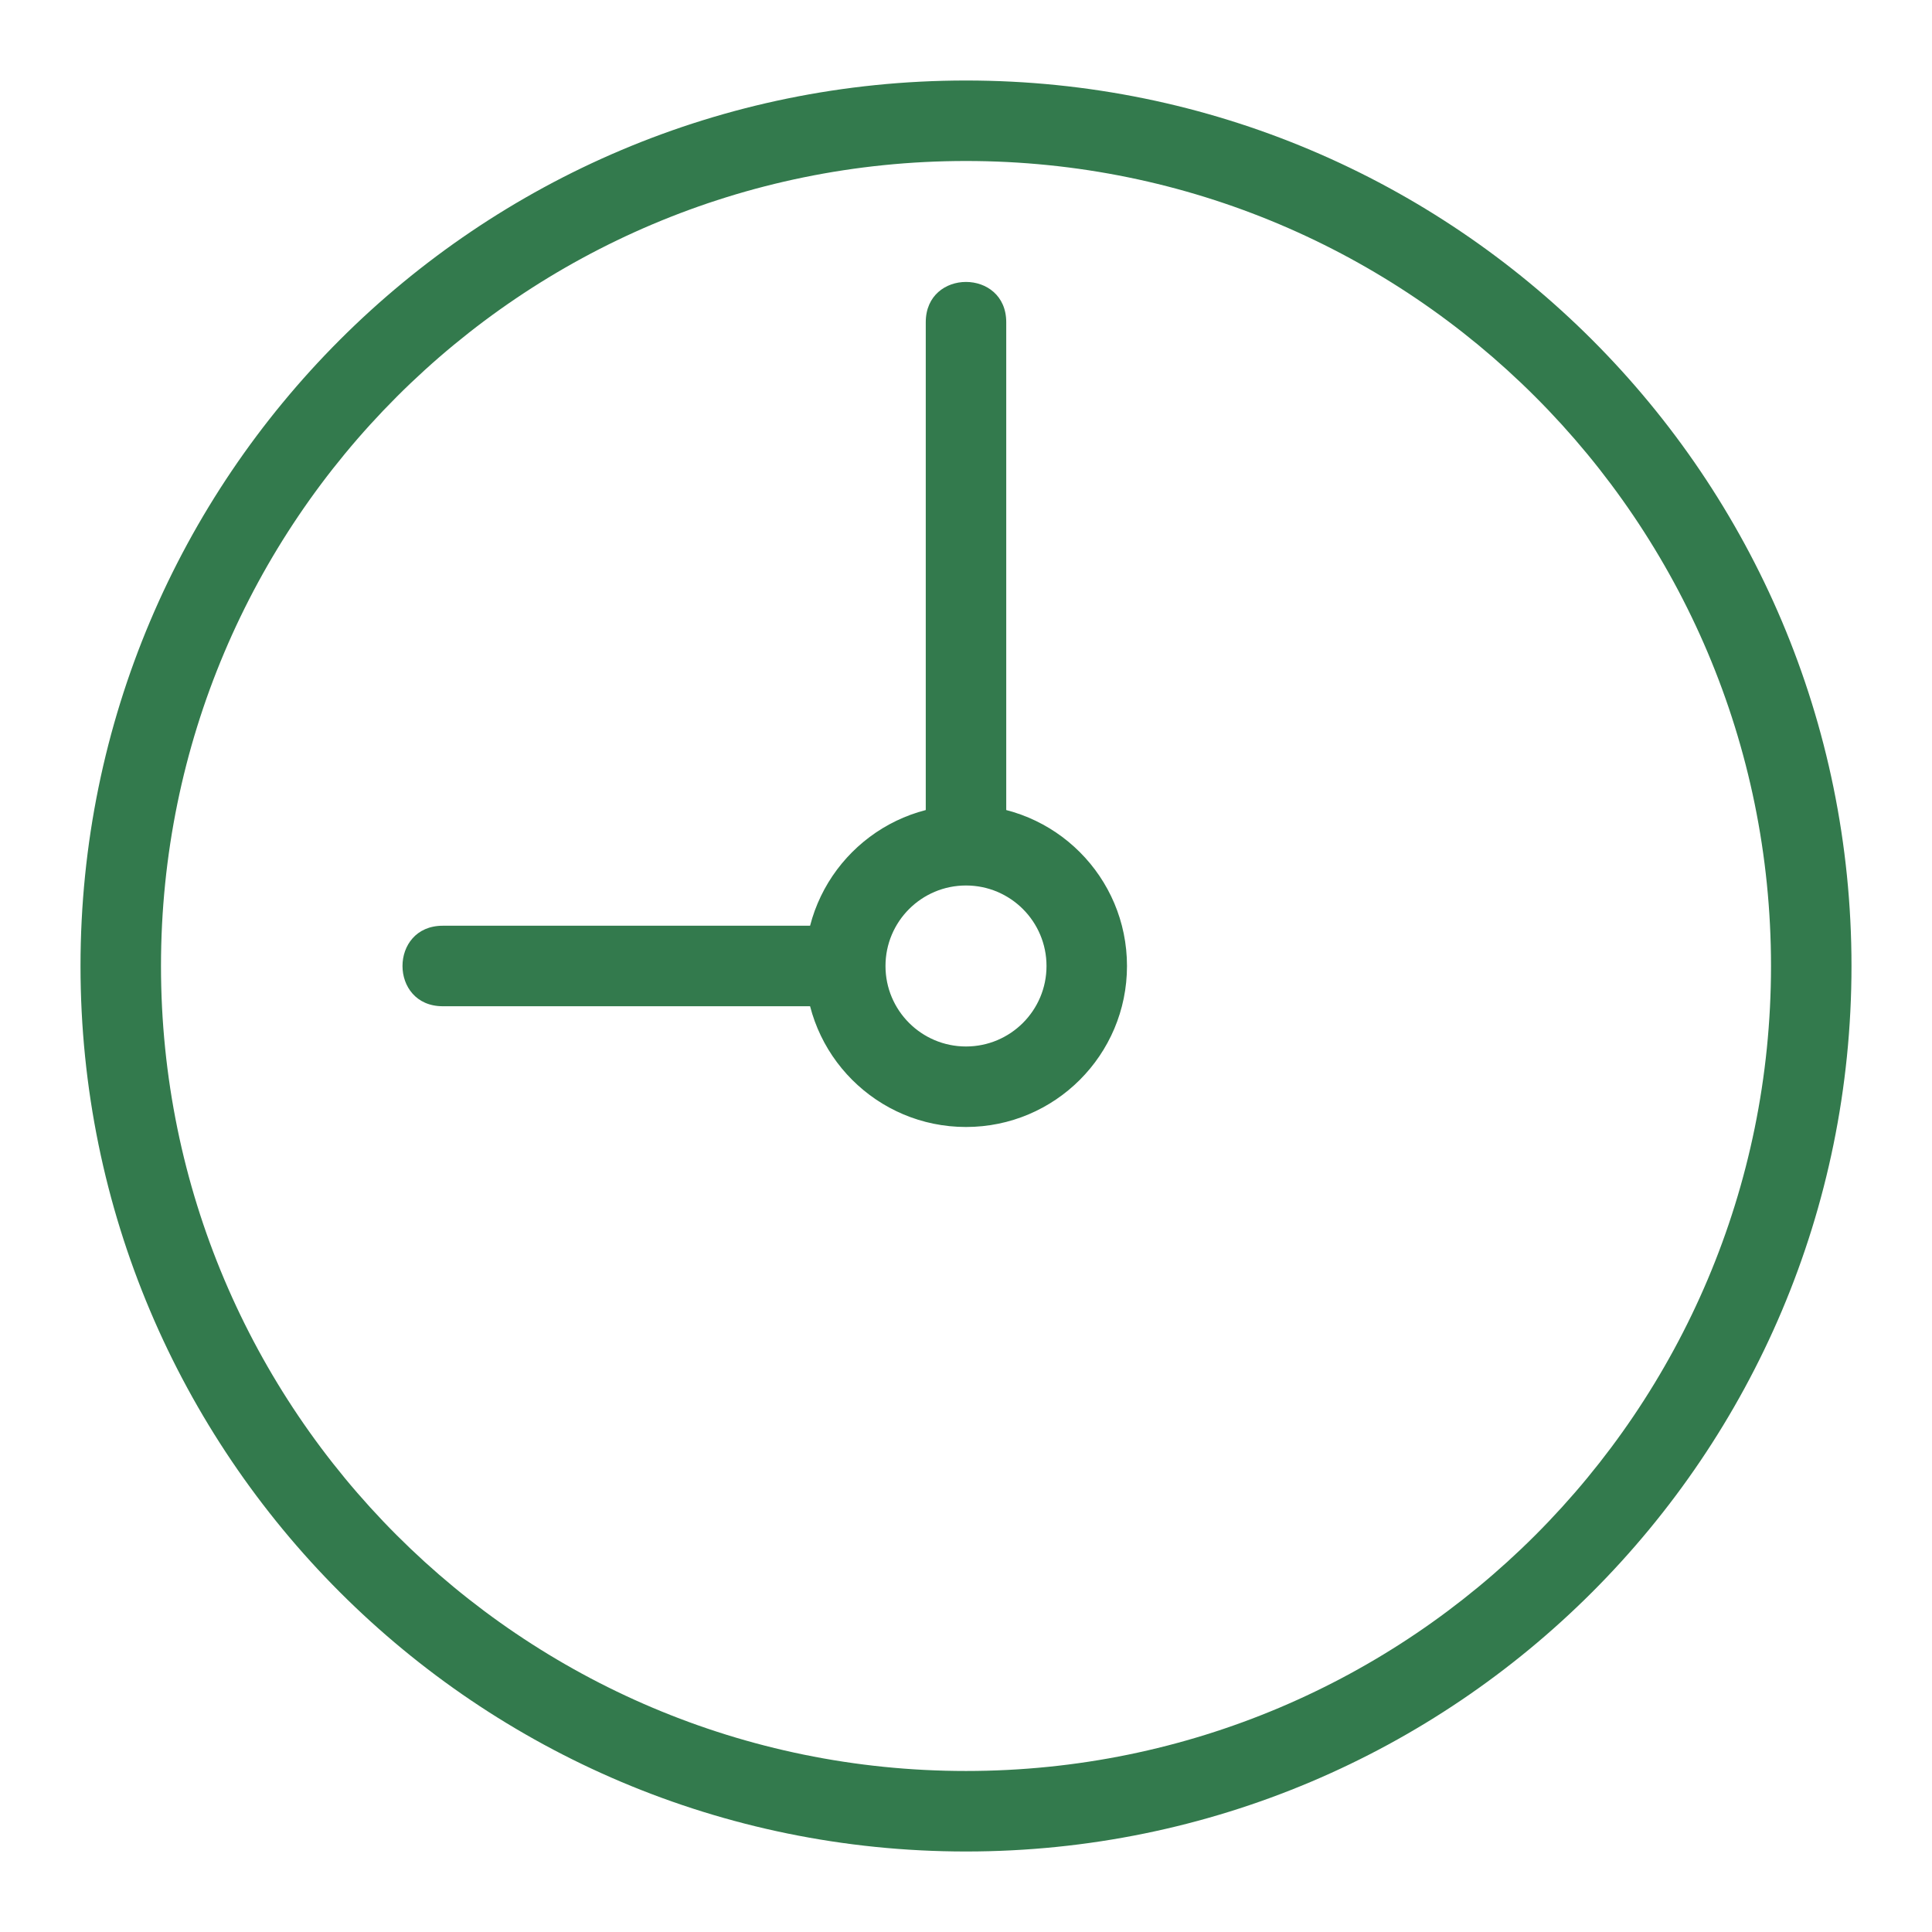
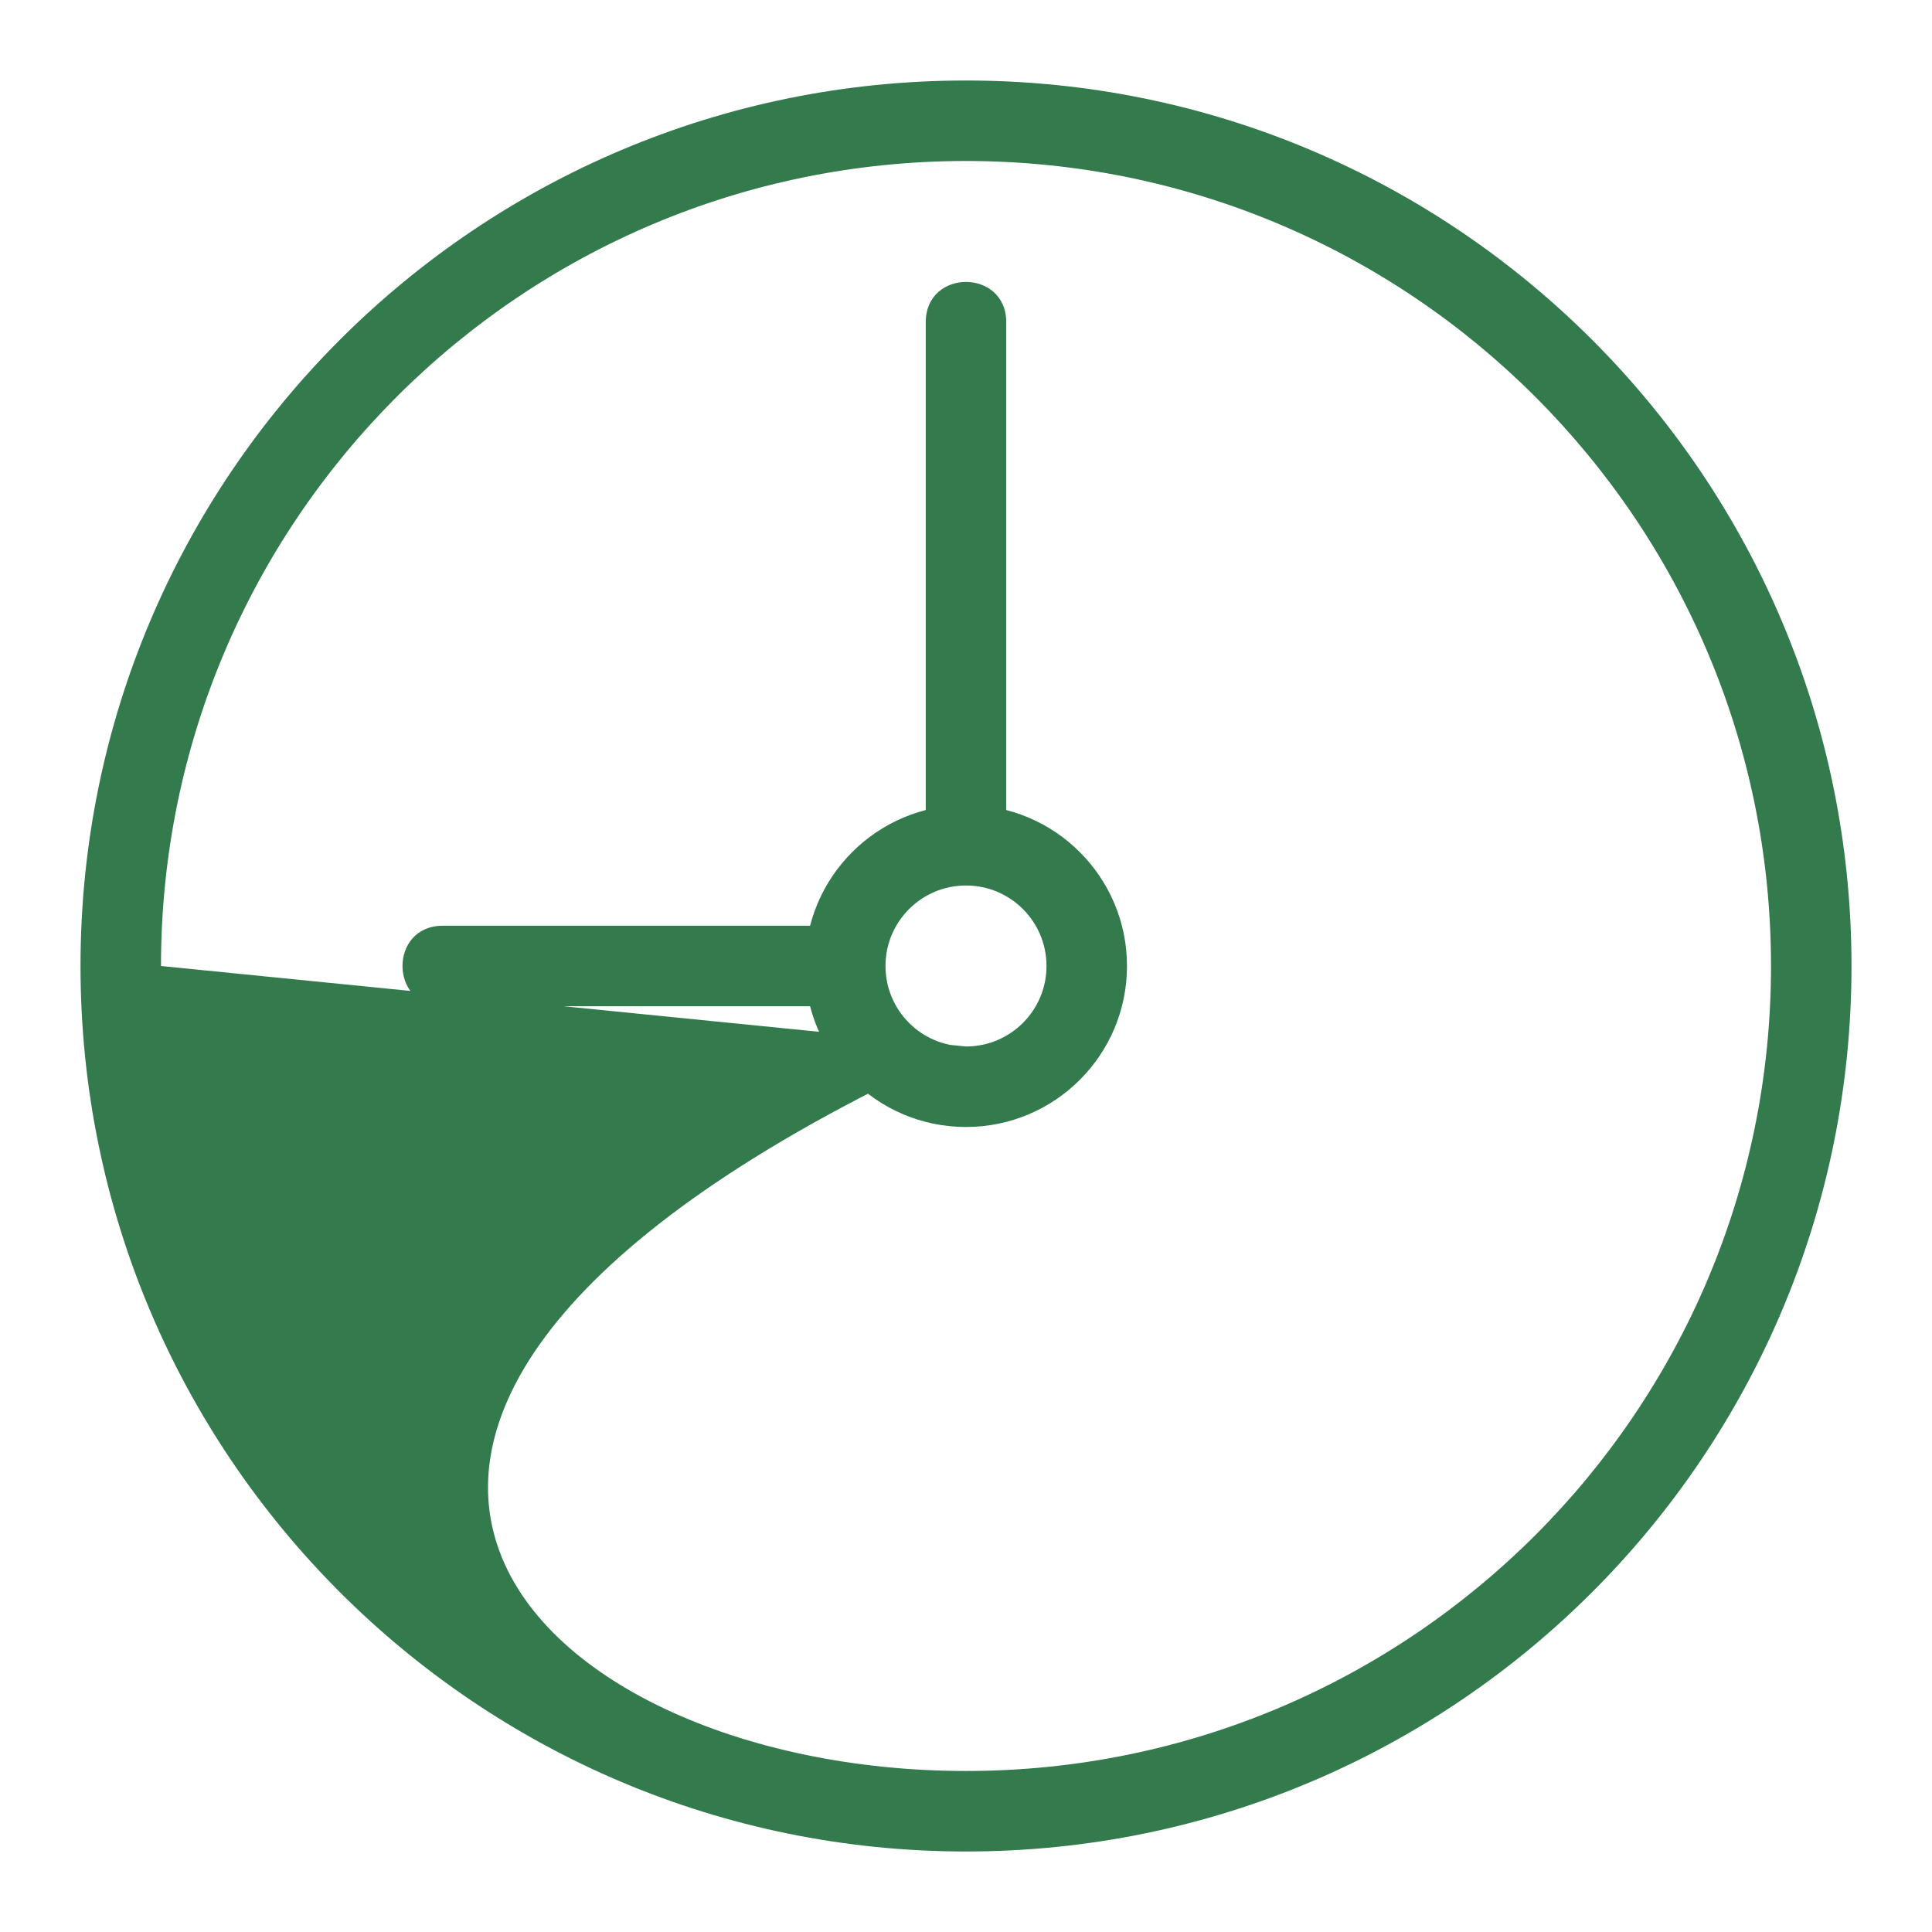
<svg xmlns="http://www.w3.org/2000/svg" width="70" height="70" viewBox="0 0 70 70" fill="none">
-   <path d="M16.042 33.541H30.625C32.57 33.541 32.57 36.458 30.625 36.458H16.042C14.097 36.458 14.097 33.541 16.042 33.541ZM36.458 11.674V30.625C36.458 32.569 33.542 32.569 33.542 30.625V11.674C33.542 9.729 36.458 9.729 36.458 11.674ZM35 40.833C31.778 40.833 29.167 38.221 29.167 35C29.167 31.778 31.778 29.166 35 29.166C38.222 29.166 40.833 31.778 40.833 35C40.833 38.221 38.222 40.833 35 40.833ZM35 37.916C36.611 37.916 37.917 36.611 37.917 35C37.917 33.389 36.611 32.083 35 32.083C33.389 32.083 32.083 33.389 32.083 35C32.083 36.611 33.389 37.916 35 37.916ZM5.833 35C5.833 51.111 18.89 64.166 35 64.166C51.111 64.166 64.167 51.109 64.167 35C64.167 18.889 51.11 5.833 35 5.833C18.889 5.833 5.833 18.89 5.833 35ZM2.917 35C2.917 17.279 17.279 2.917 35 2.917C52.721 2.917 67.083 17.278 67.083 35C67.083 52.72 52.722 67.083 35 67.083C17.28 67.083 2.917 52.721 2.917 35Z" fill="#337A4D" />
+   <path d="M16.042 33.541H30.625C32.57 33.541 32.57 36.458 30.625 36.458H16.042C14.097 36.458 14.097 33.541 16.042 33.541ZM36.458 11.674V30.625C36.458 32.569 33.542 32.569 33.542 30.625V11.674C33.542 9.729 36.458 9.729 36.458 11.674ZM35 40.833C31.778 40.833 29.167 38.221 29.167 35C29.167 31.778 31.778 29.166 35 29.166C38.222 29.166 40.833 31.778 40.833 35C40.833 38.221 38.222 40.833 35 40.833ZM35 37.916C36.611 37.916 37.917 36.611 37.917 35C37.917 33.389 36.611 32.083 35 32.083C33.389 32.083 32.083 33.389 32.083 35C32.083 36.611 33.389 37.916 35 37.916ZC5.833 51.111 18.89 64.166 35 64.166C51.111 64.166 64.167 51.109 64.167 35C64.167 18.889 51.11 5.833 35 5.833C18.889 5.833 5.833 18.89 5.833 35ZM2.917 35C2.917 17.279 17.279 2.917 35 2.917C52.721 2.917 67.083 17.278 67.083 35C67.083 52.72 52.722 67.083 35 67.083C17.28 67.083 2.917 52.721 2.917 35Z" fill="#337A4D" />
</svg>